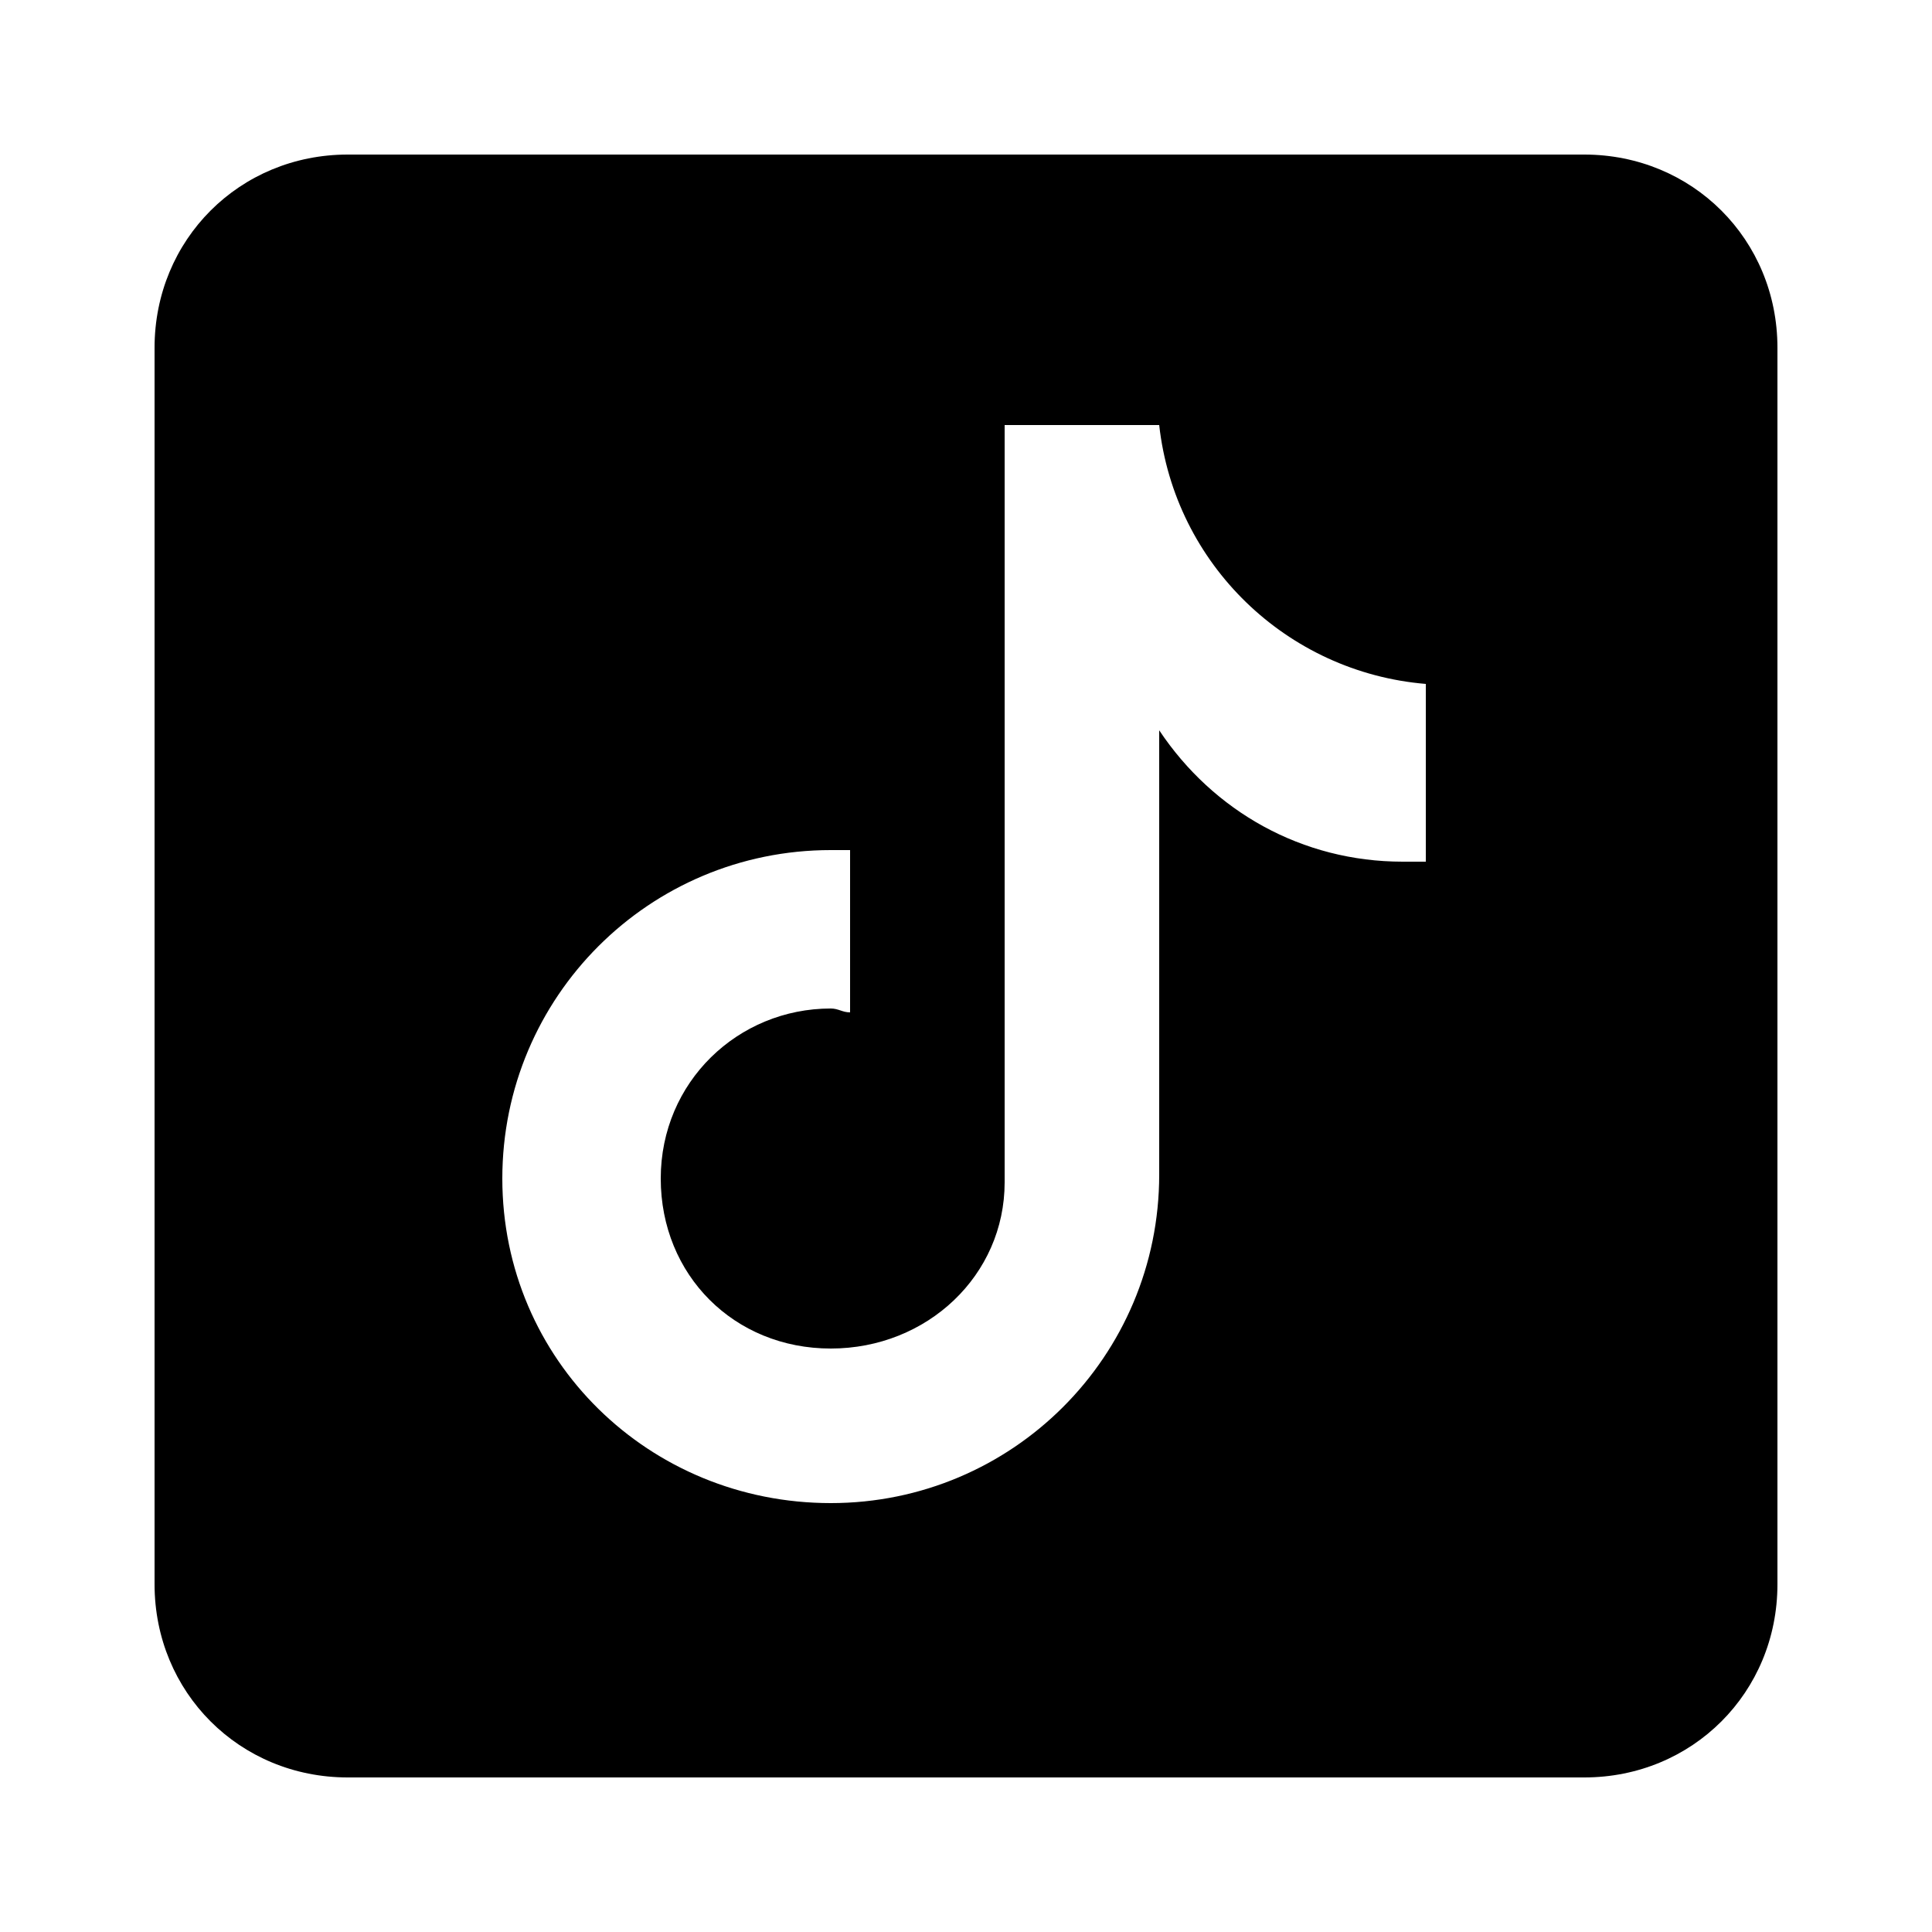
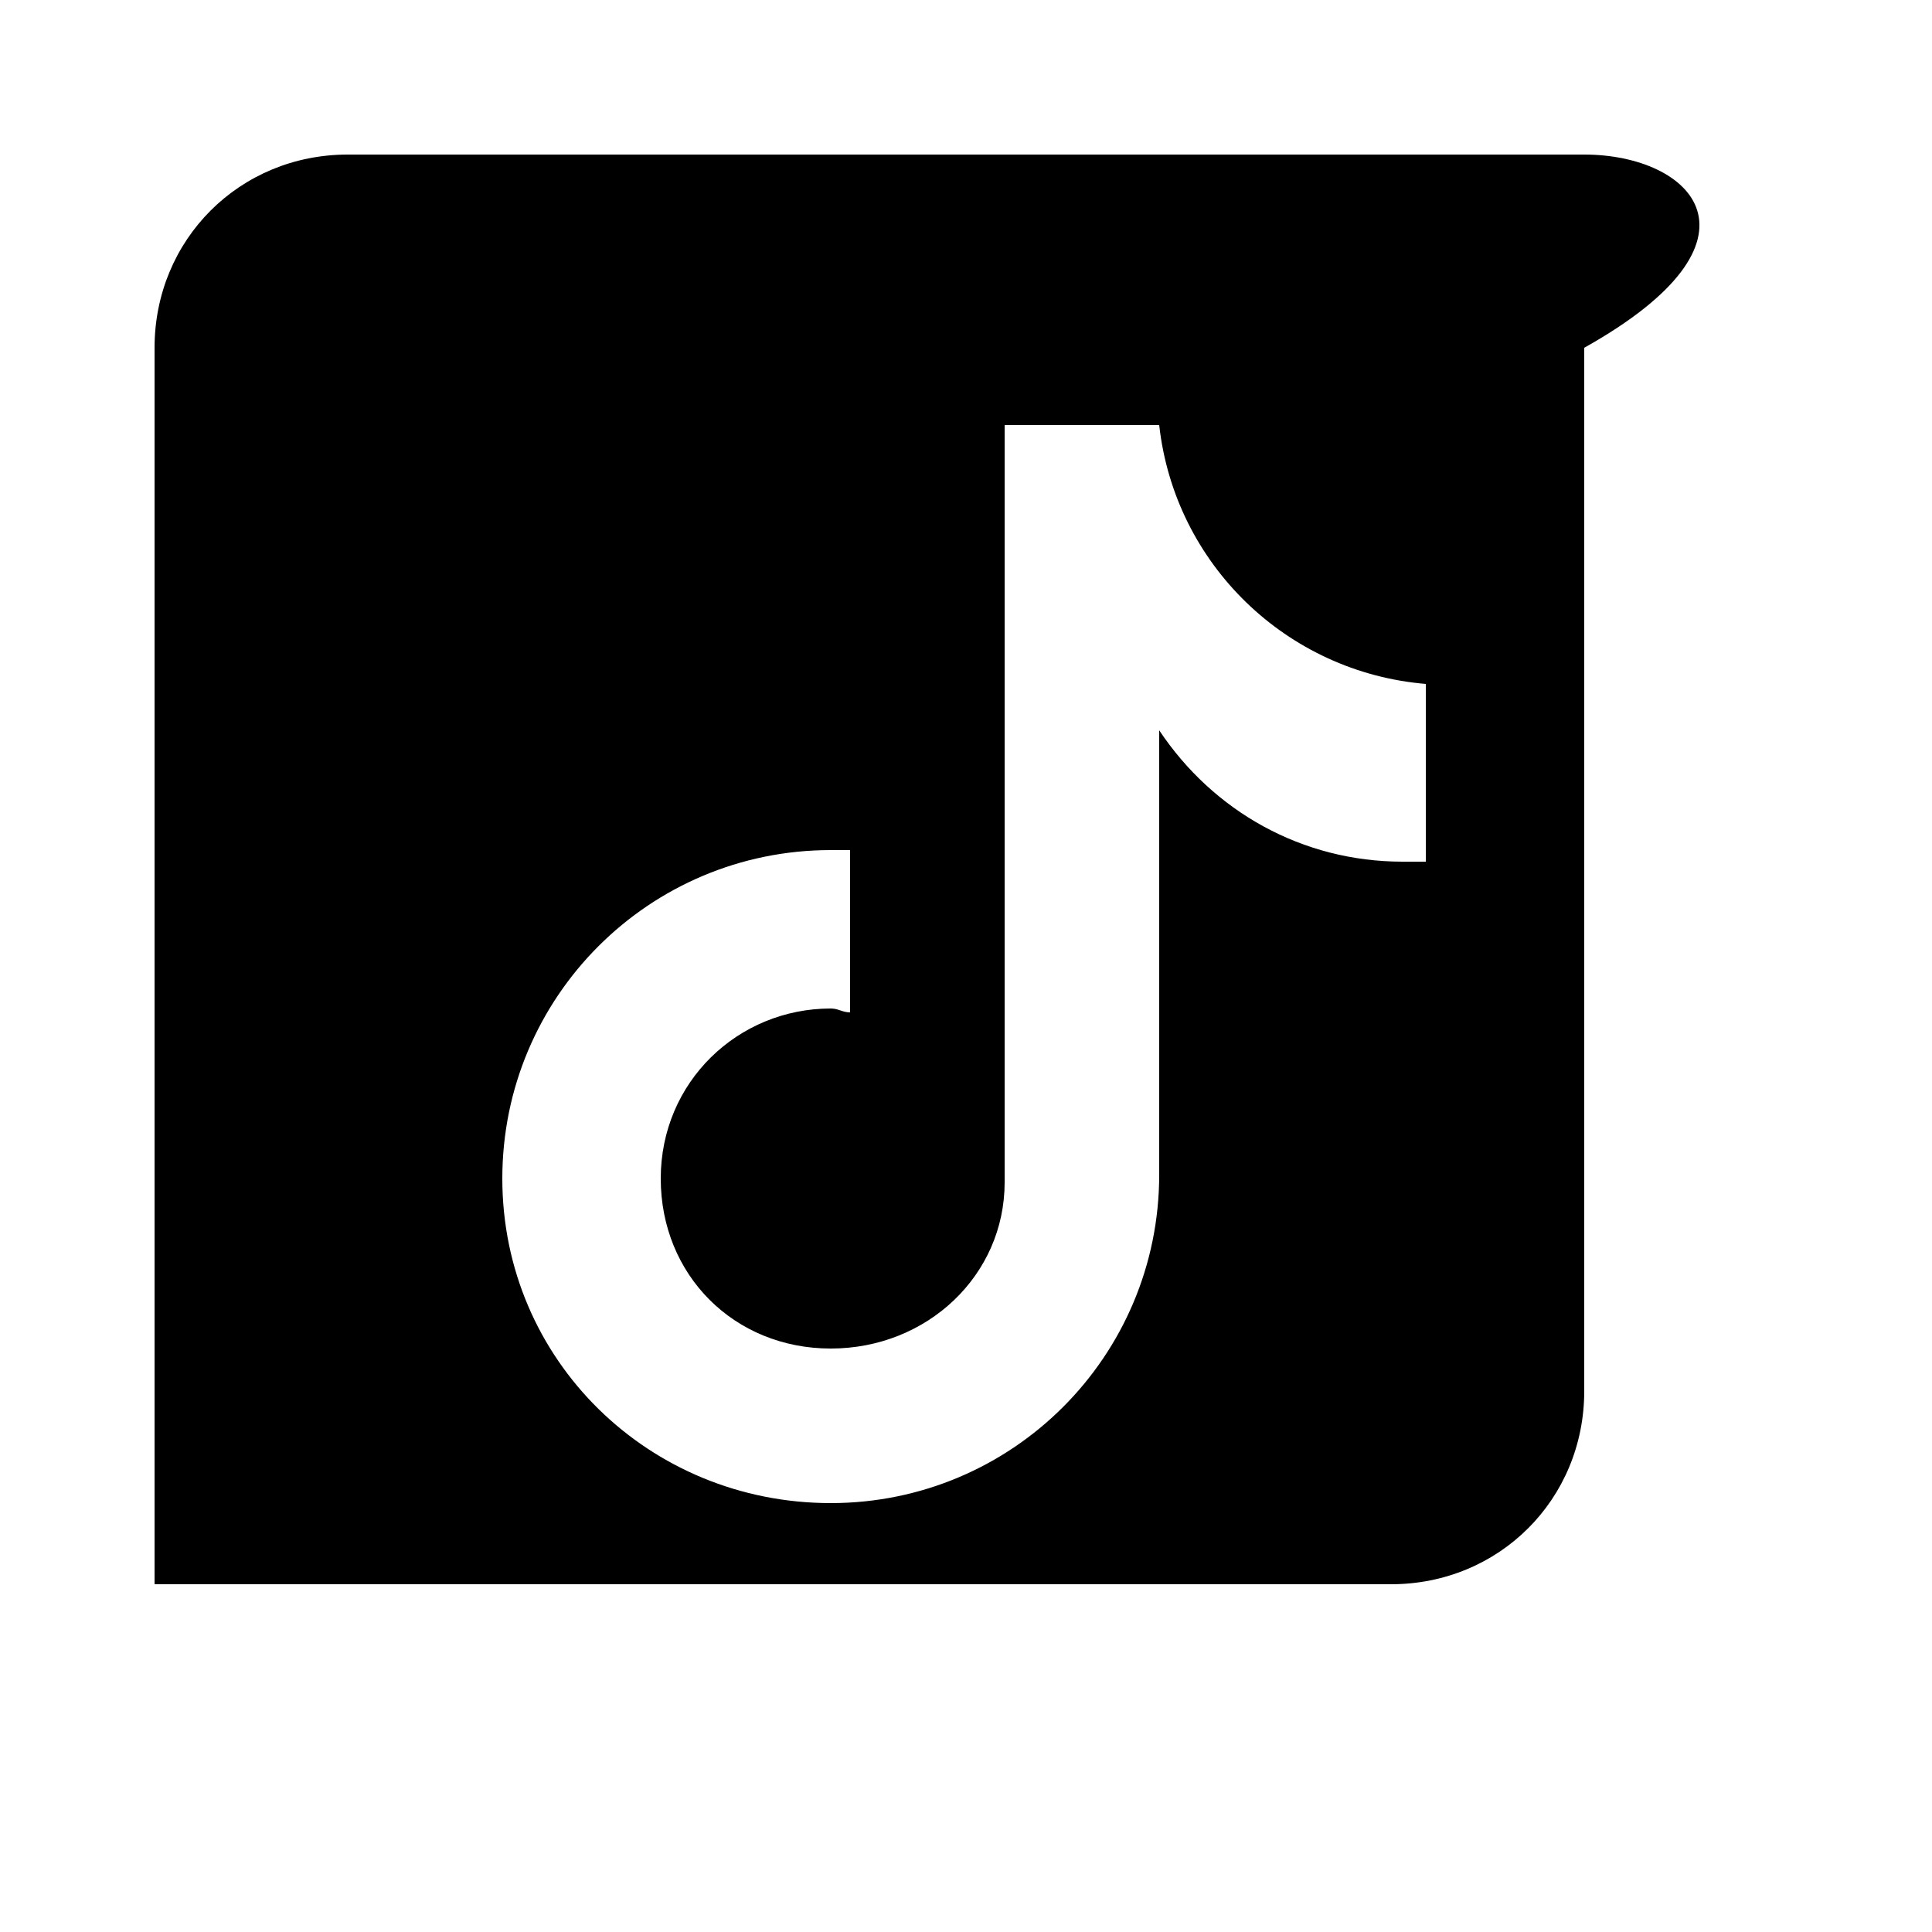
<svg xmlns="http://www.w3.org/2000/svg" version="1.1" id="Layer_1" x="0px" y="0px" viewBox="0 0 50 50" style="enable-background:new 0 0 50 50;" xml:space="preserve">
-   <path d="M41,4H9C6.2,4,4,6.2,4,9v32c0,2.8,2.2,5,5,5h32c2.8,0,5-2.2,5-5V9C46,6.2,43.8,4,41,4z M37,22.3c-0.2,0-0.5,0-0.7,0  c-2.6,0-4.9-1.3-6.3-3.4c0,5.3,0,11.4,0,11.5c0,4.7-3.8,8.5-8.5,8.5S13,35.2,13,30.5s3.8-8.5,8.5-8.5c0.2,0,0.4,0,0.5,0v4.2  c-0.2,0-0.3-0.1-0.5-0.1c-2.4,0-4.4,1.9-4.4,4.4s1.9,4.4,4.4,4.4S26,33,26,30.6c0-0.1,0-19.6,0-19.6h4c0.4,3.6,3.3,6.4,6.9,6.7V22.3  z" />
+   <path d="M41,4H9C6.2,4,4,6.2,4,9v32h32c2.8,0,5-2.2,5-5V9C46,6.2,43.8,4,41,4z M37,22.3c-0.2,0-0.5,0-0.7,0  c-2.6,0-4.9-1.3-6.3-3.4c0,5.3,0,11.4,0,11.5c0,4.7-3.8,8.5-8.5,8.5S13,35.2,13,30.5s3.8-8.5,8.5-8.5c0.2,0,0.4,0,0.5,0v4.2  c-0.2,0-0.3-0.1-0.5-0.1c-2.4,0-4.4,1.9-4.4,4.4s1.9,4.4,4.4,4.4S26,33,26,30.6c0-0.1,0-19.6,0-19.6h4c0.4,3.6,3.3,6.4,6.9,6.7V22.3  z" />
</svg>